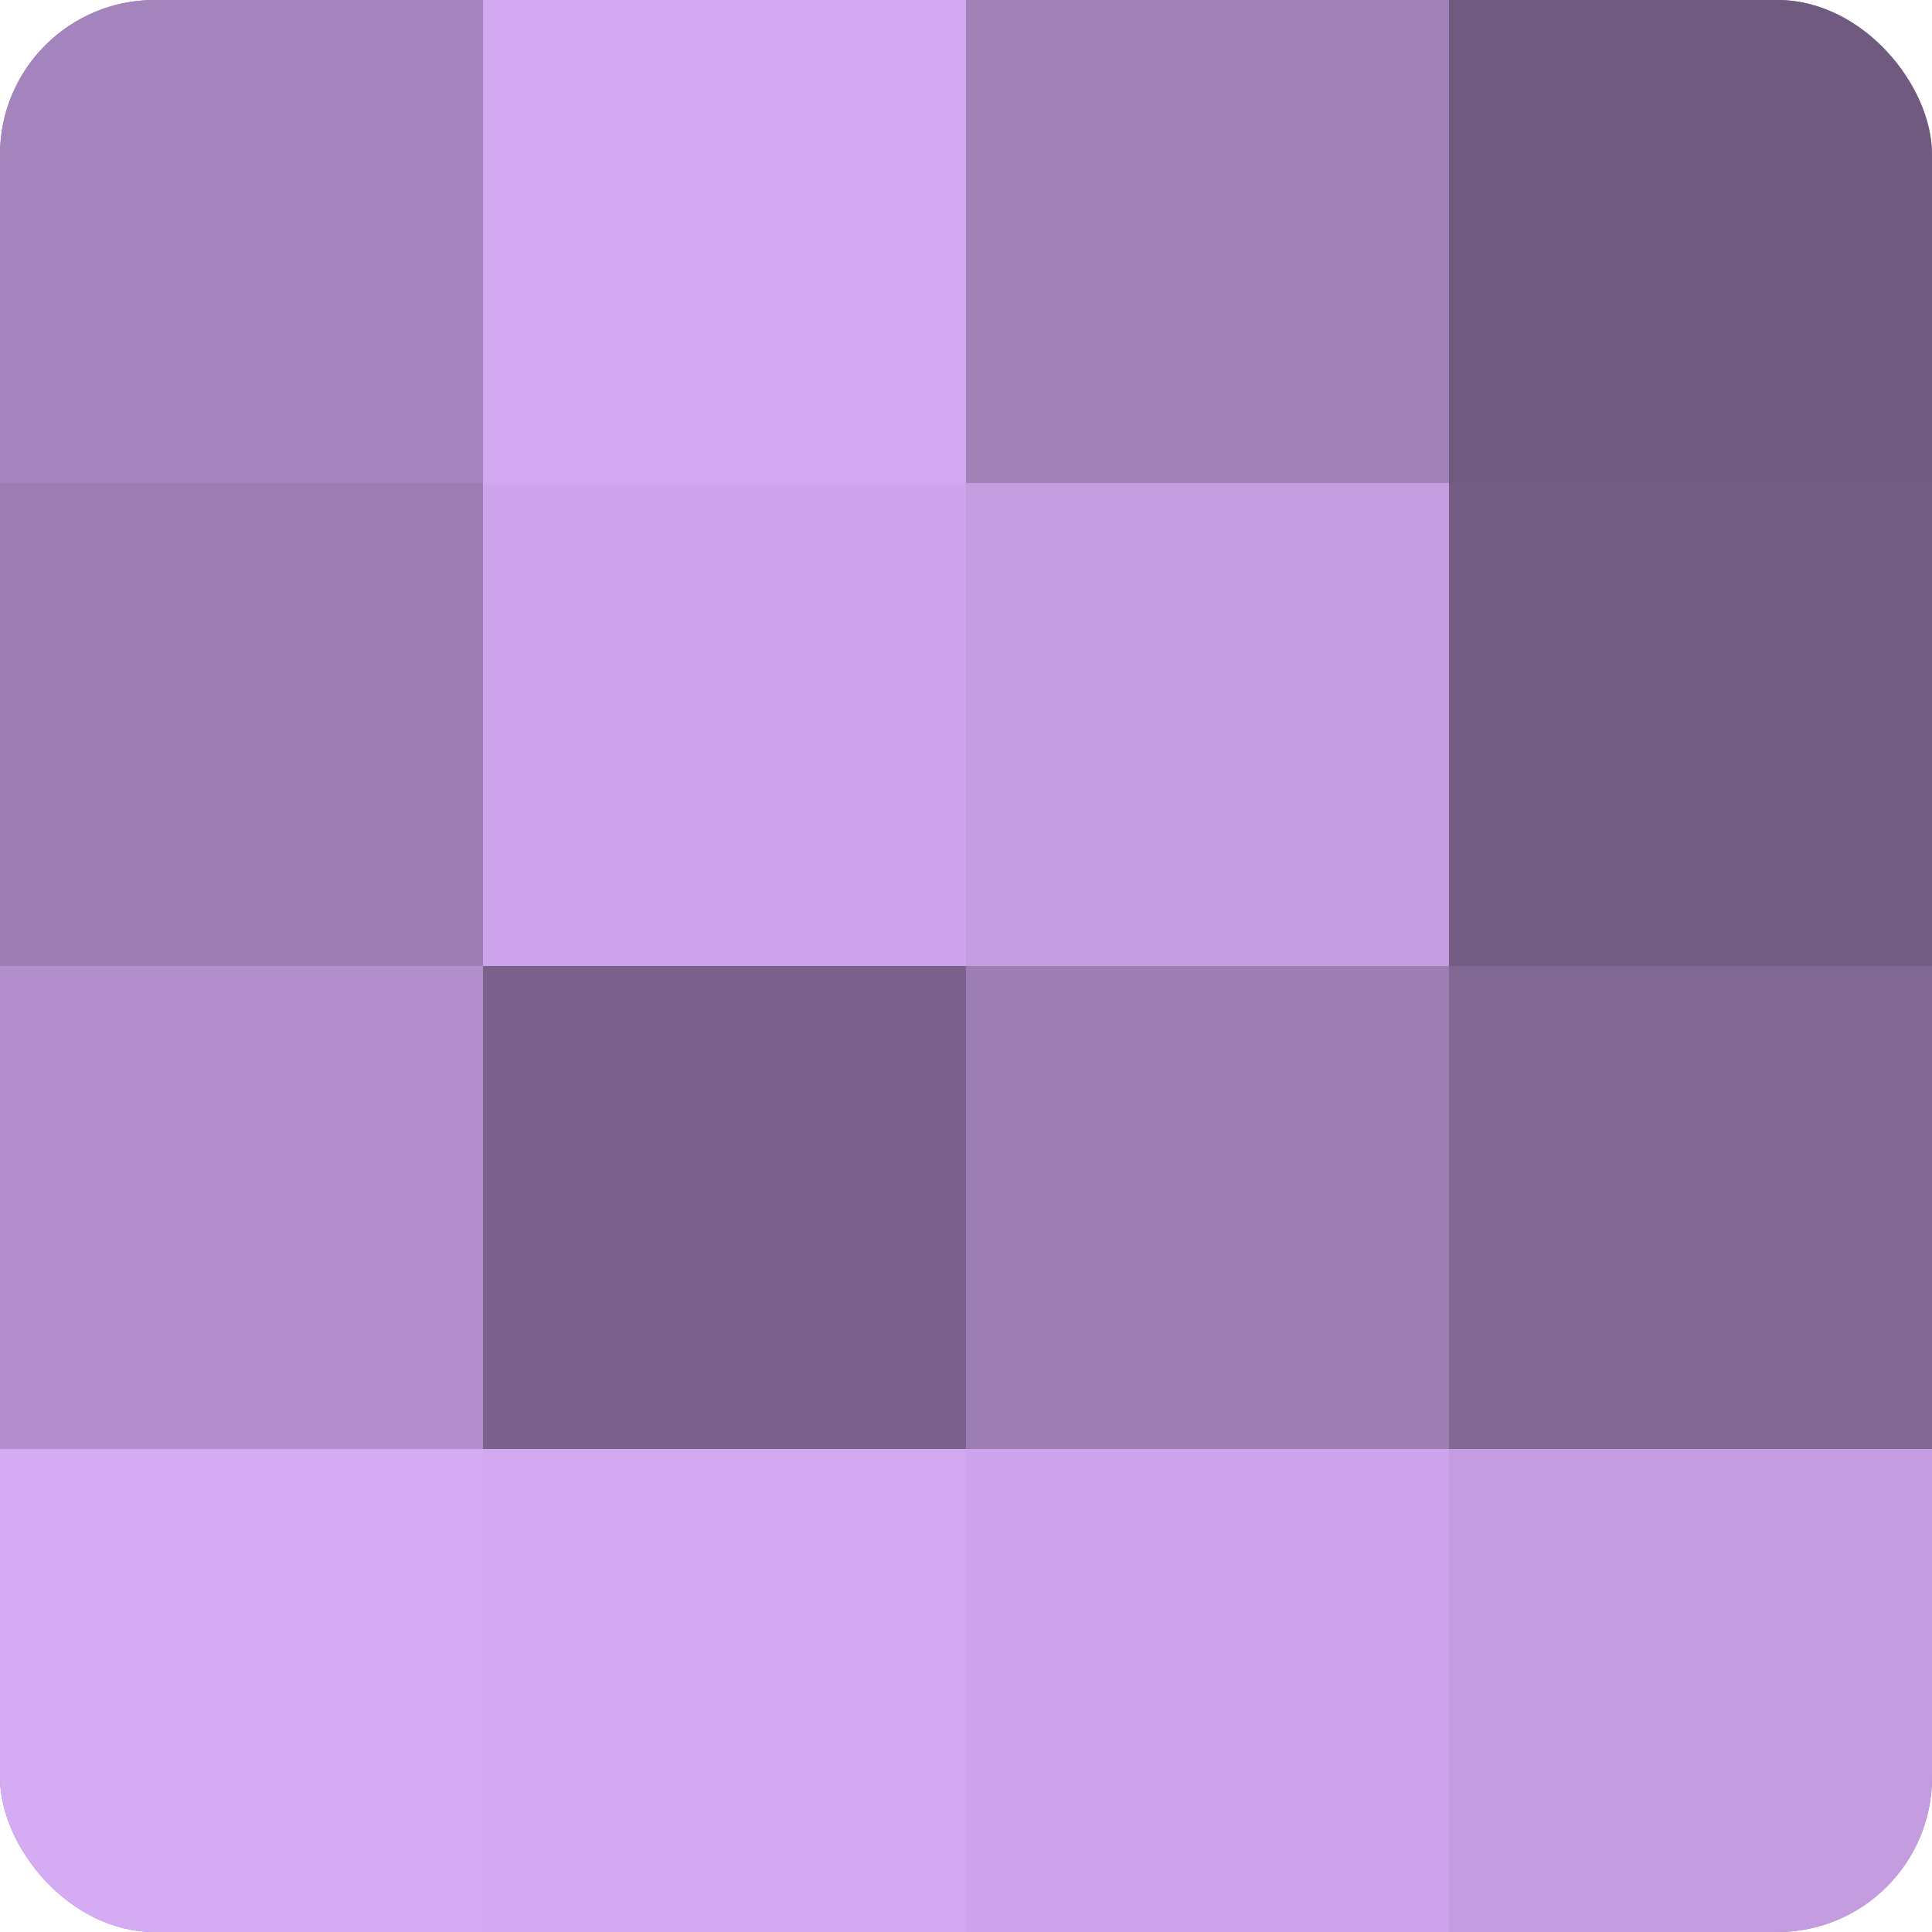
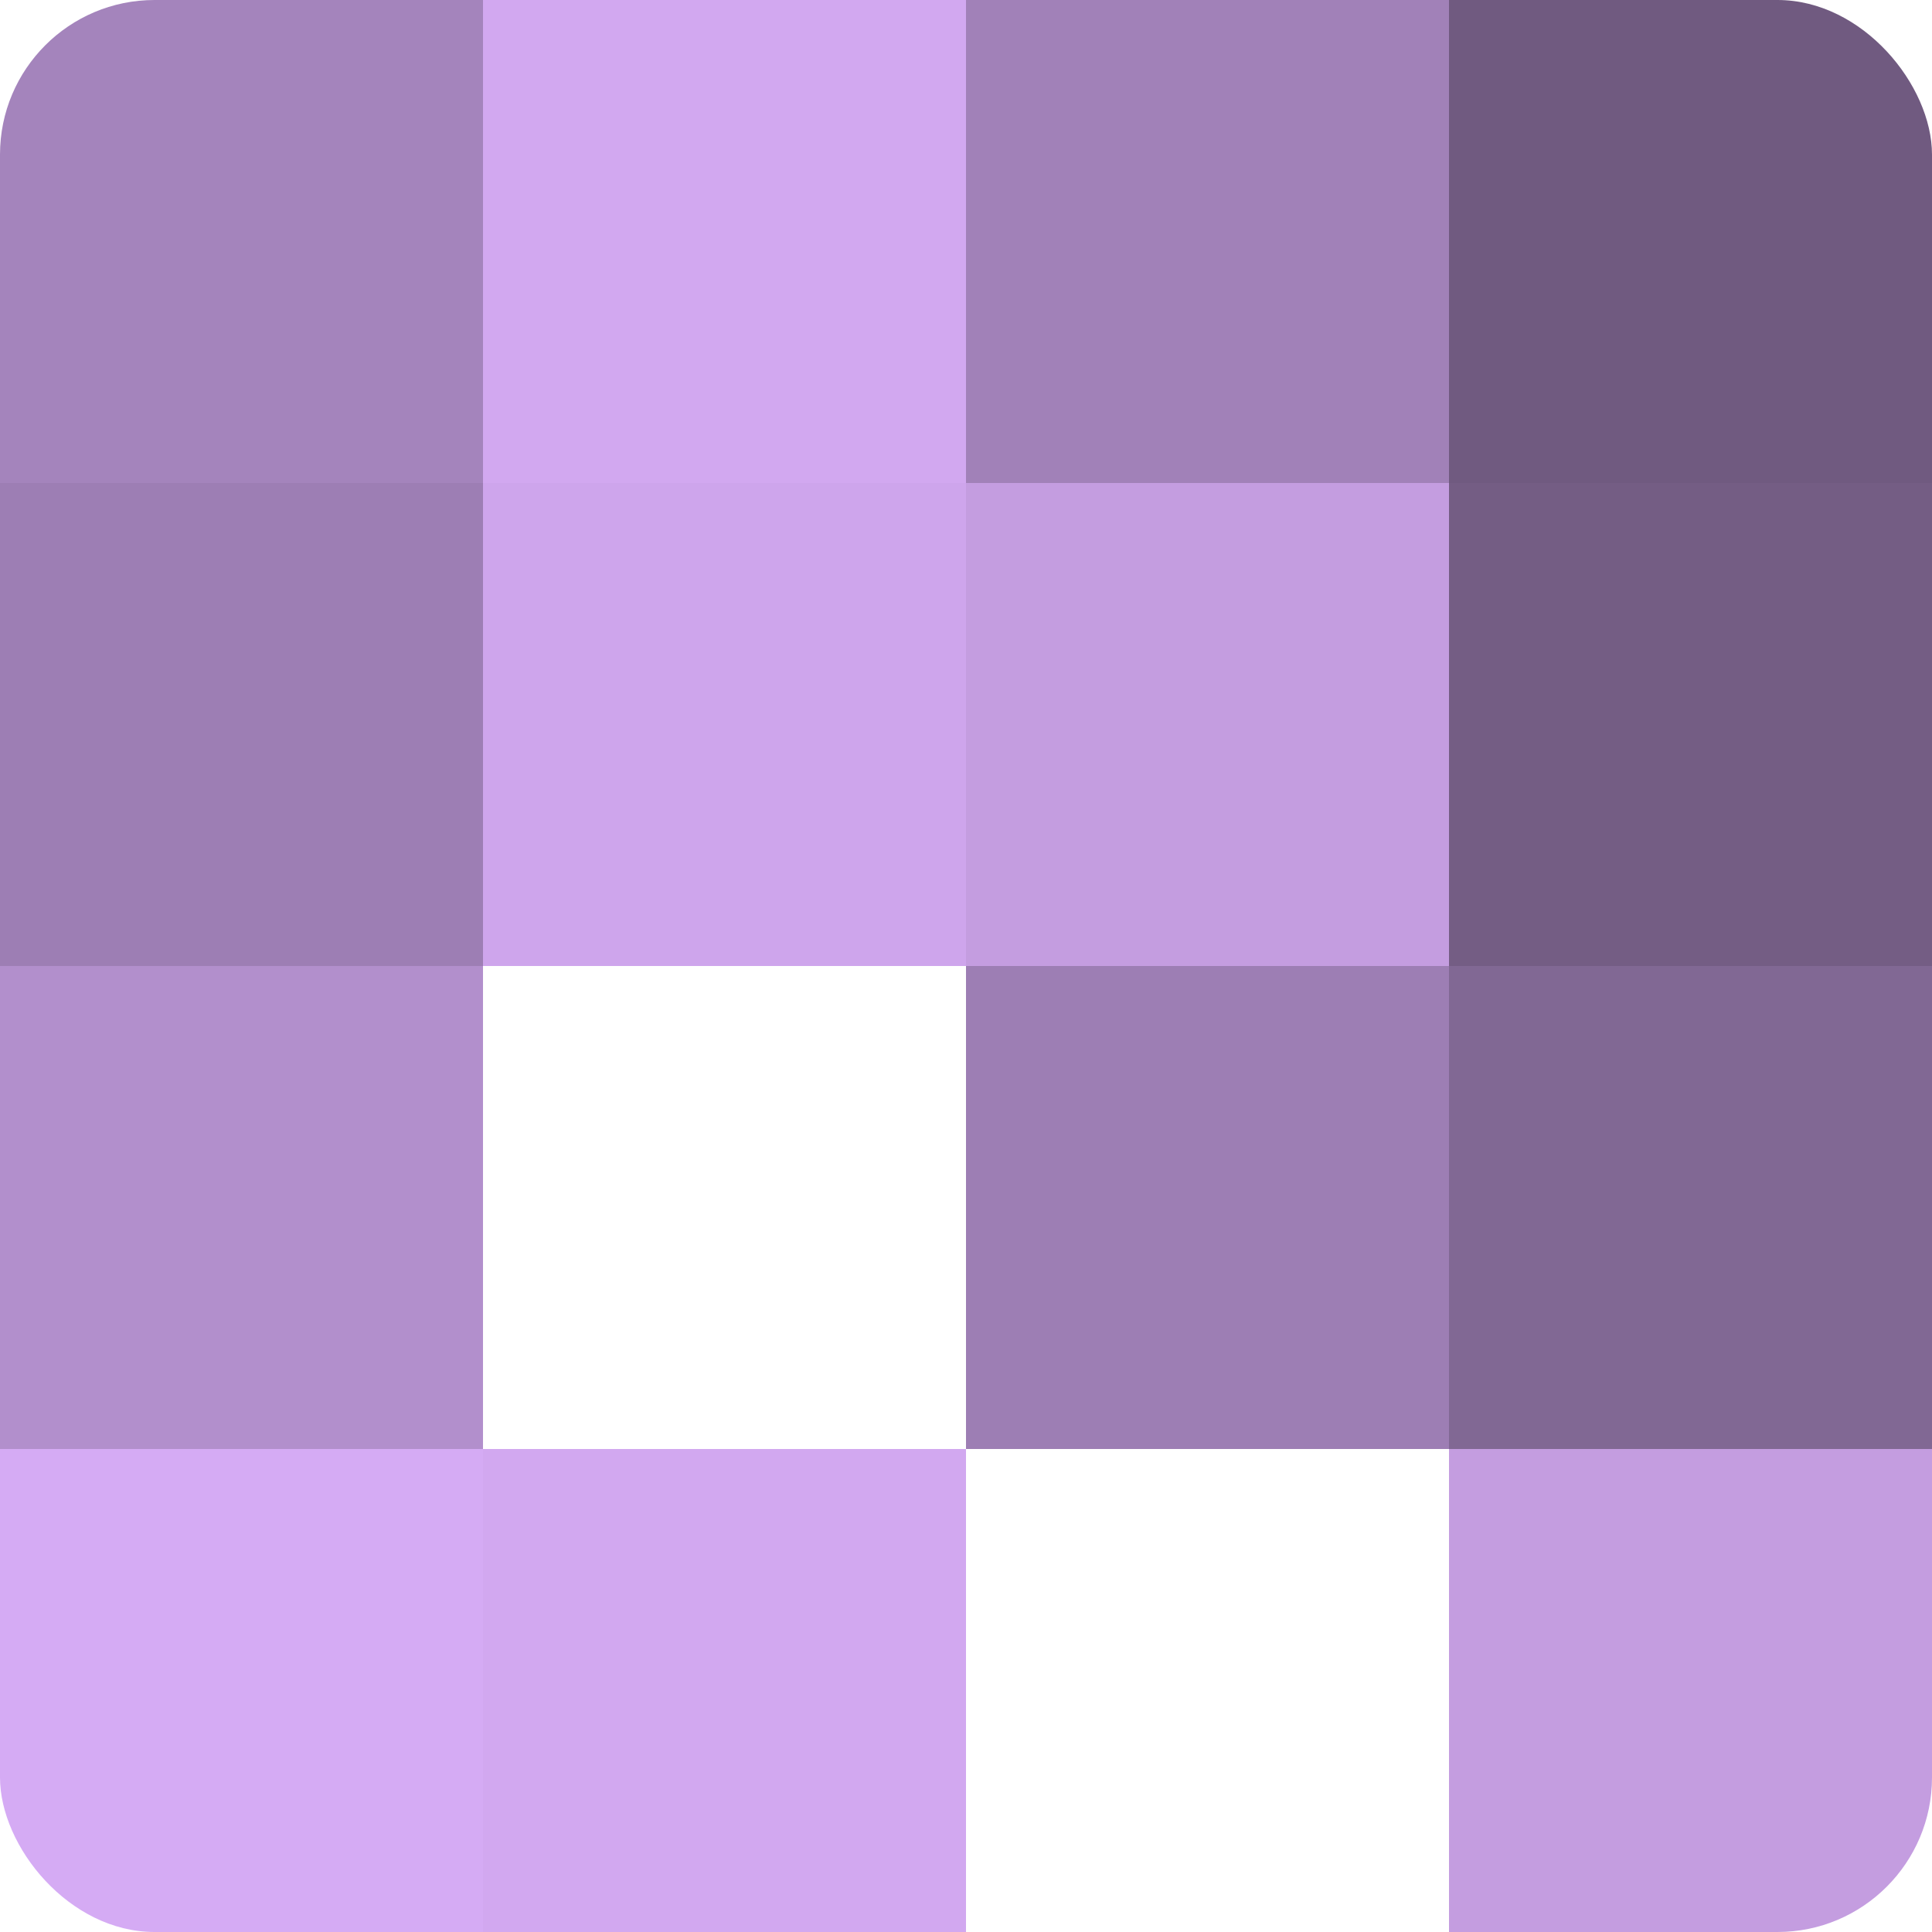
<svg xmlns="http://www.w3.org/2000/svg" width="60" height="60" viewBox="0 0 100 100" preserveAspectRatio="xMidYMid meet">
  <defs>
    <clipPath id="c" width="100" height="100">
      <rect width="100" height="100" rx="8" ry="8" />
    </clipPath>
  </defs>
  <g clip-path="url(#c)">
-     <rect width="100" height="100" fill="#8c70a0" />
    <rect width="25" height="25" fill="#a484bc" />
    <rect y="25" width="25" height="25" fill="#9d7eb4" />
    <rect y="50" width="25" height="25" fill="#b28fcc" />
    <rect y="75" width="25" height="25" fill="#d5abf4" />
    <rect x="25" width="25" height="25" fill="#d2a8f0" />
    <rect x="25" y="25" width="25" height="25" fill="#cea5ec" />
-     <rect x="25" y="50" width="25" height="25" fill="#7b628c" />
    <rect x="25" y="75" width="25" height="25" fill="#d2a8f0" />
    <rect x="50" width="25" height="25" fill="#a181b8" />
    <rect x="50" y="25" width="25" height="25" fill="#c49de0" />
    <rect x="50" y="50" width="25" height="25" fill="#9d7eb4" />
-     <rect x="50" y="75" width="25" height="25" fill="#cea5ec" />
    <rect x="75" width="25" height="25" fill="#705a80" />
    <rect x="75" y="25" width="25" height="25" fill="#745d84" />
    <rect x="75" y="50" width="25" height="25" fill="#816894" />
    <rect x="75" y="75" width="25" height="25" fill="#c49de0" />
  </g>
</svg>